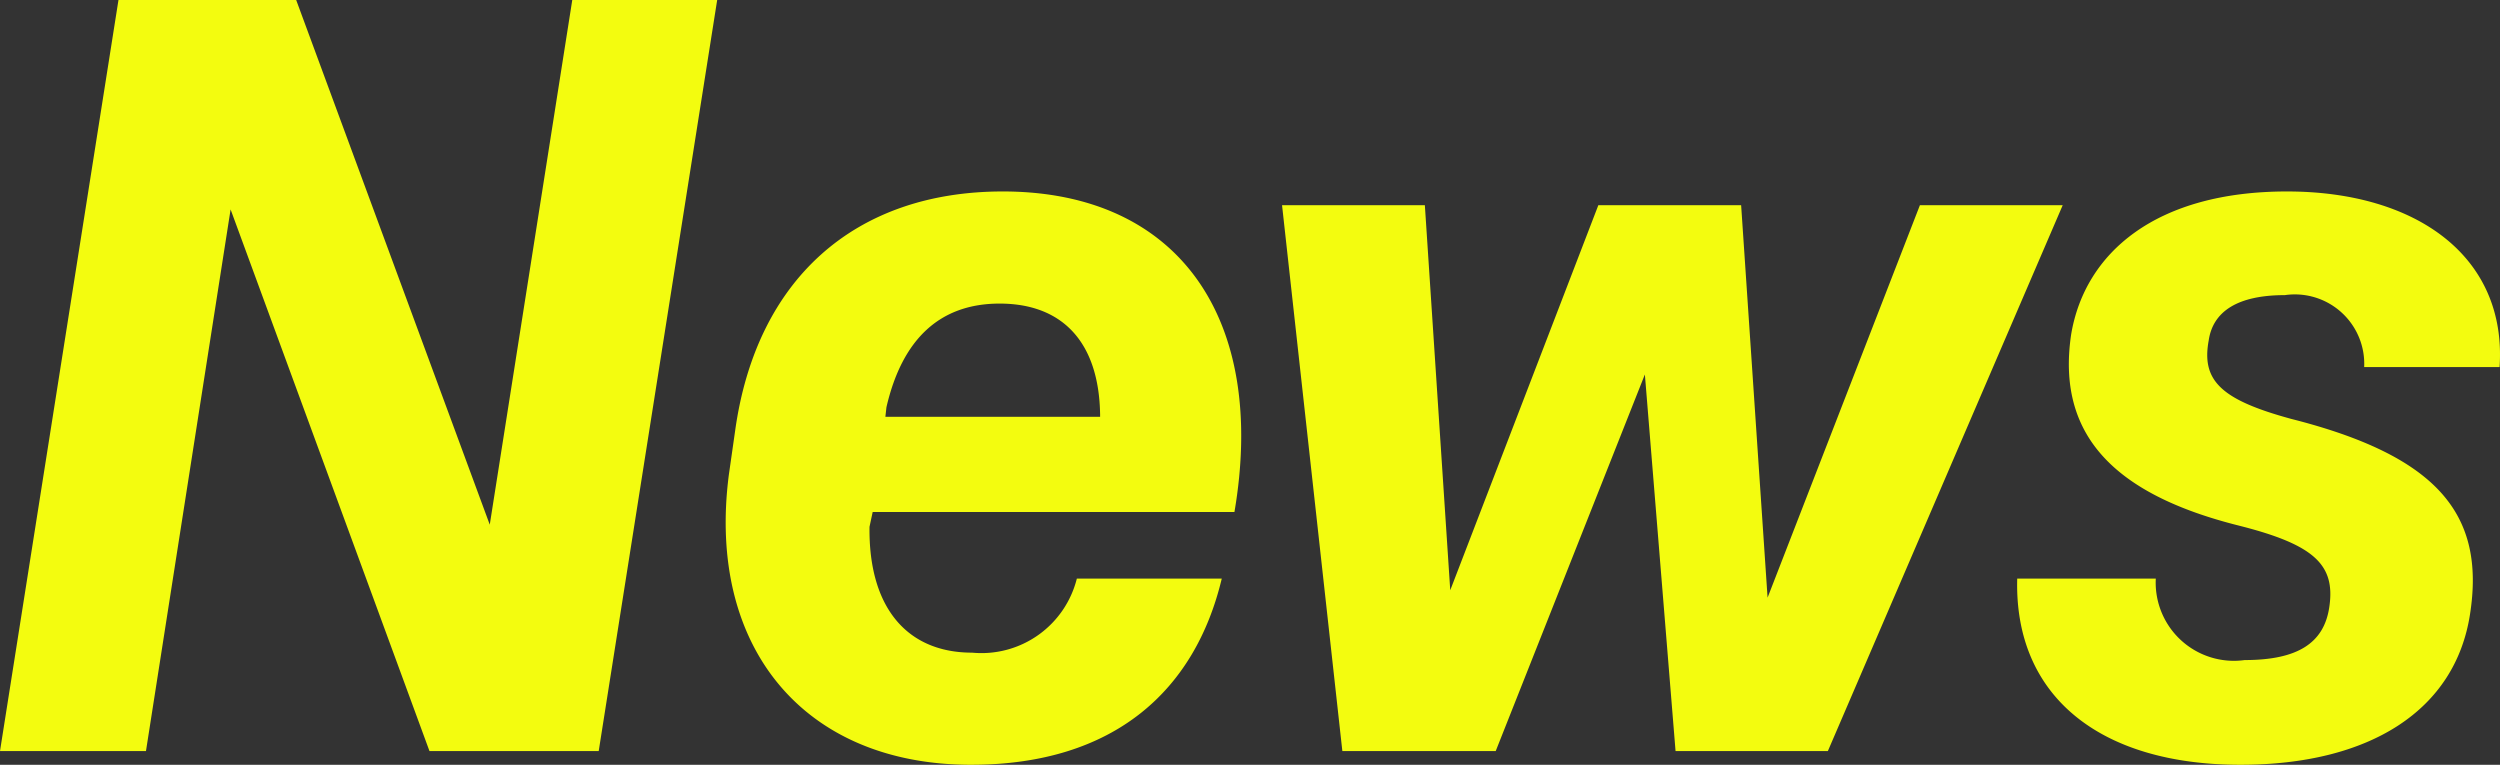
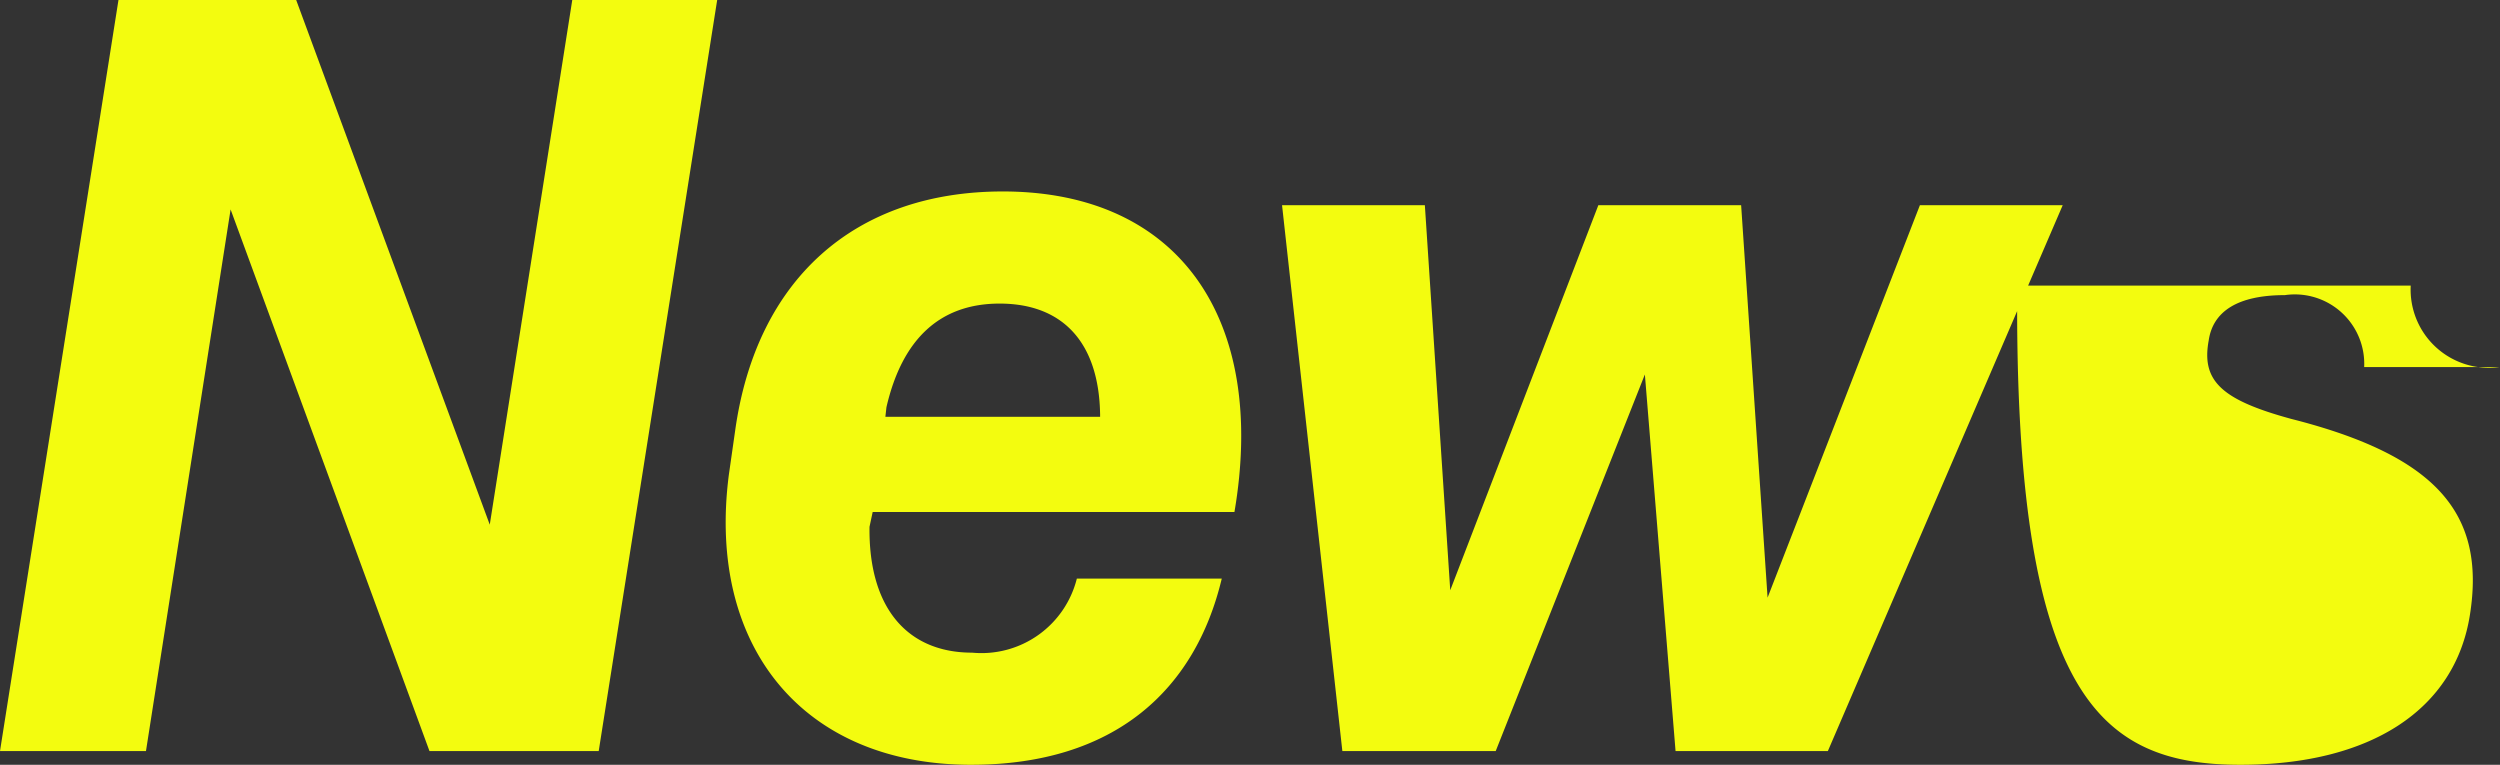
<svg xmlns="http://www.w3.org/2000/svg" width="59.085" height="18.075" viewBox="0 0 59.085 18.075">
  <rect x="0" y="0" width="59.085" height="18.075" fill="#333333" stroke="none" />
-   <path id="パス_18666" data-name="パス 18666" d="M3.725,0l2-12.8L10.425,0h4l2.8-17.75H13.8L11.85-5.35,7.275-17.75h-4.2L.275,0Zm19.5.325c3.4,0,5.3-1.775,5.925-4.4H25.725a2.324,2.324,0,0,1-2.475,1.75c-1.525,0-2.45-1.05-2.425-2.975l.075-.35h8.55c.775-4.55-1.3-7.575-5.475-7.575-3.5,0-5.825,2.075-6.325,5.65l-.15,1.05C16.975-2.45,19.275.325,23.225.325Zm-2-8.45c.375-1.625,1.275-2.45,2.675-2.45,1.475,0,2.35.9,2.375,2.625v.05H21.2ZM35.625,0,39.15-8.9,39.875,0h3.6l5.55-12.9H45.65l-3.6,9.275L41.425-12.9H38.05l-3.5,9.1-.6-9.1H30.575L32,0Zm17.6.325c3.075,0,5.075-1.3,5.425-3.55.375-2.375-.775-3.75-4.225-4.625-1.65-.45-2.125-.9-1.95-1.85.1-.7.7-1.075,1.8-1.075a1.641,1.641,0,0,1,1.875,1.7h3.2c.175-2.6-1.95-4.15-5.025-4.15-3.1,0-4.775,1.45-5.1,3.375-.35,2.35.975,3.775,3.975,4.525,1.775.45,2.275.925,2.125,1.925-.125.85-.75,1.25-2,1.25a1.848,1.848,0,0,1-2.1-1.925H47.95C47.875-1.3,49.9.325,53.225.325Z" transform="translate(-0.275 17.75)" fill="#f3fc0f" />
+   <path id="パス_18666" data-name="パス 18666" d="M3.725,0l2-12.8L10.425,0h4l2.8-17.75H13.8L11.85-5.35,7.275-17.75h-4.2L.275,0Zm19.5.325c3.4,0,5.3-1.775,5.925-4.4H25.725a2.324,2.324,0,0,1-2.475,1.75c-1.525,0-2.45-1.05-2.425-2.975l.075-.35h8.55c.775-4.55-1.3-7.575-5.475-7.575-3.5,0-5.825,2.075-6.325,5.65l-.15,1.05C16.975-2.45,19.275.325,23.225.325Zm-2-8.45c.375-1.625,1.275-2.45,2.675-2.45,1.475,0,2.35.9,2.375,2.625v.05H21.2ZM35.625,0,39.15-8.9,39.875,0h3.6l5.55-12.9H45.65l-3.6,9.275L41.425-12.9H38.05l-3.5,9.1-.6-9.1H30.575L32,0Zm17.6.325c3.075,0,5.075-1.3,5.425-3.55.375-2.375-.775-3.75-4.225-4.625-1.65-.45-2.125-.9-1.95-1.85.1-.7.7-1.075,1.8-1.075a1.641,1.641,0,0,1,1.875,1.7h3.2a1.848,1.848,0,0,1-2.1-1.925H47.95C47.875-1.3,49.9.325,53.225.325Z" transform="translate(-0.275 17.75)" fill="#f3fc0f" />
</svg>